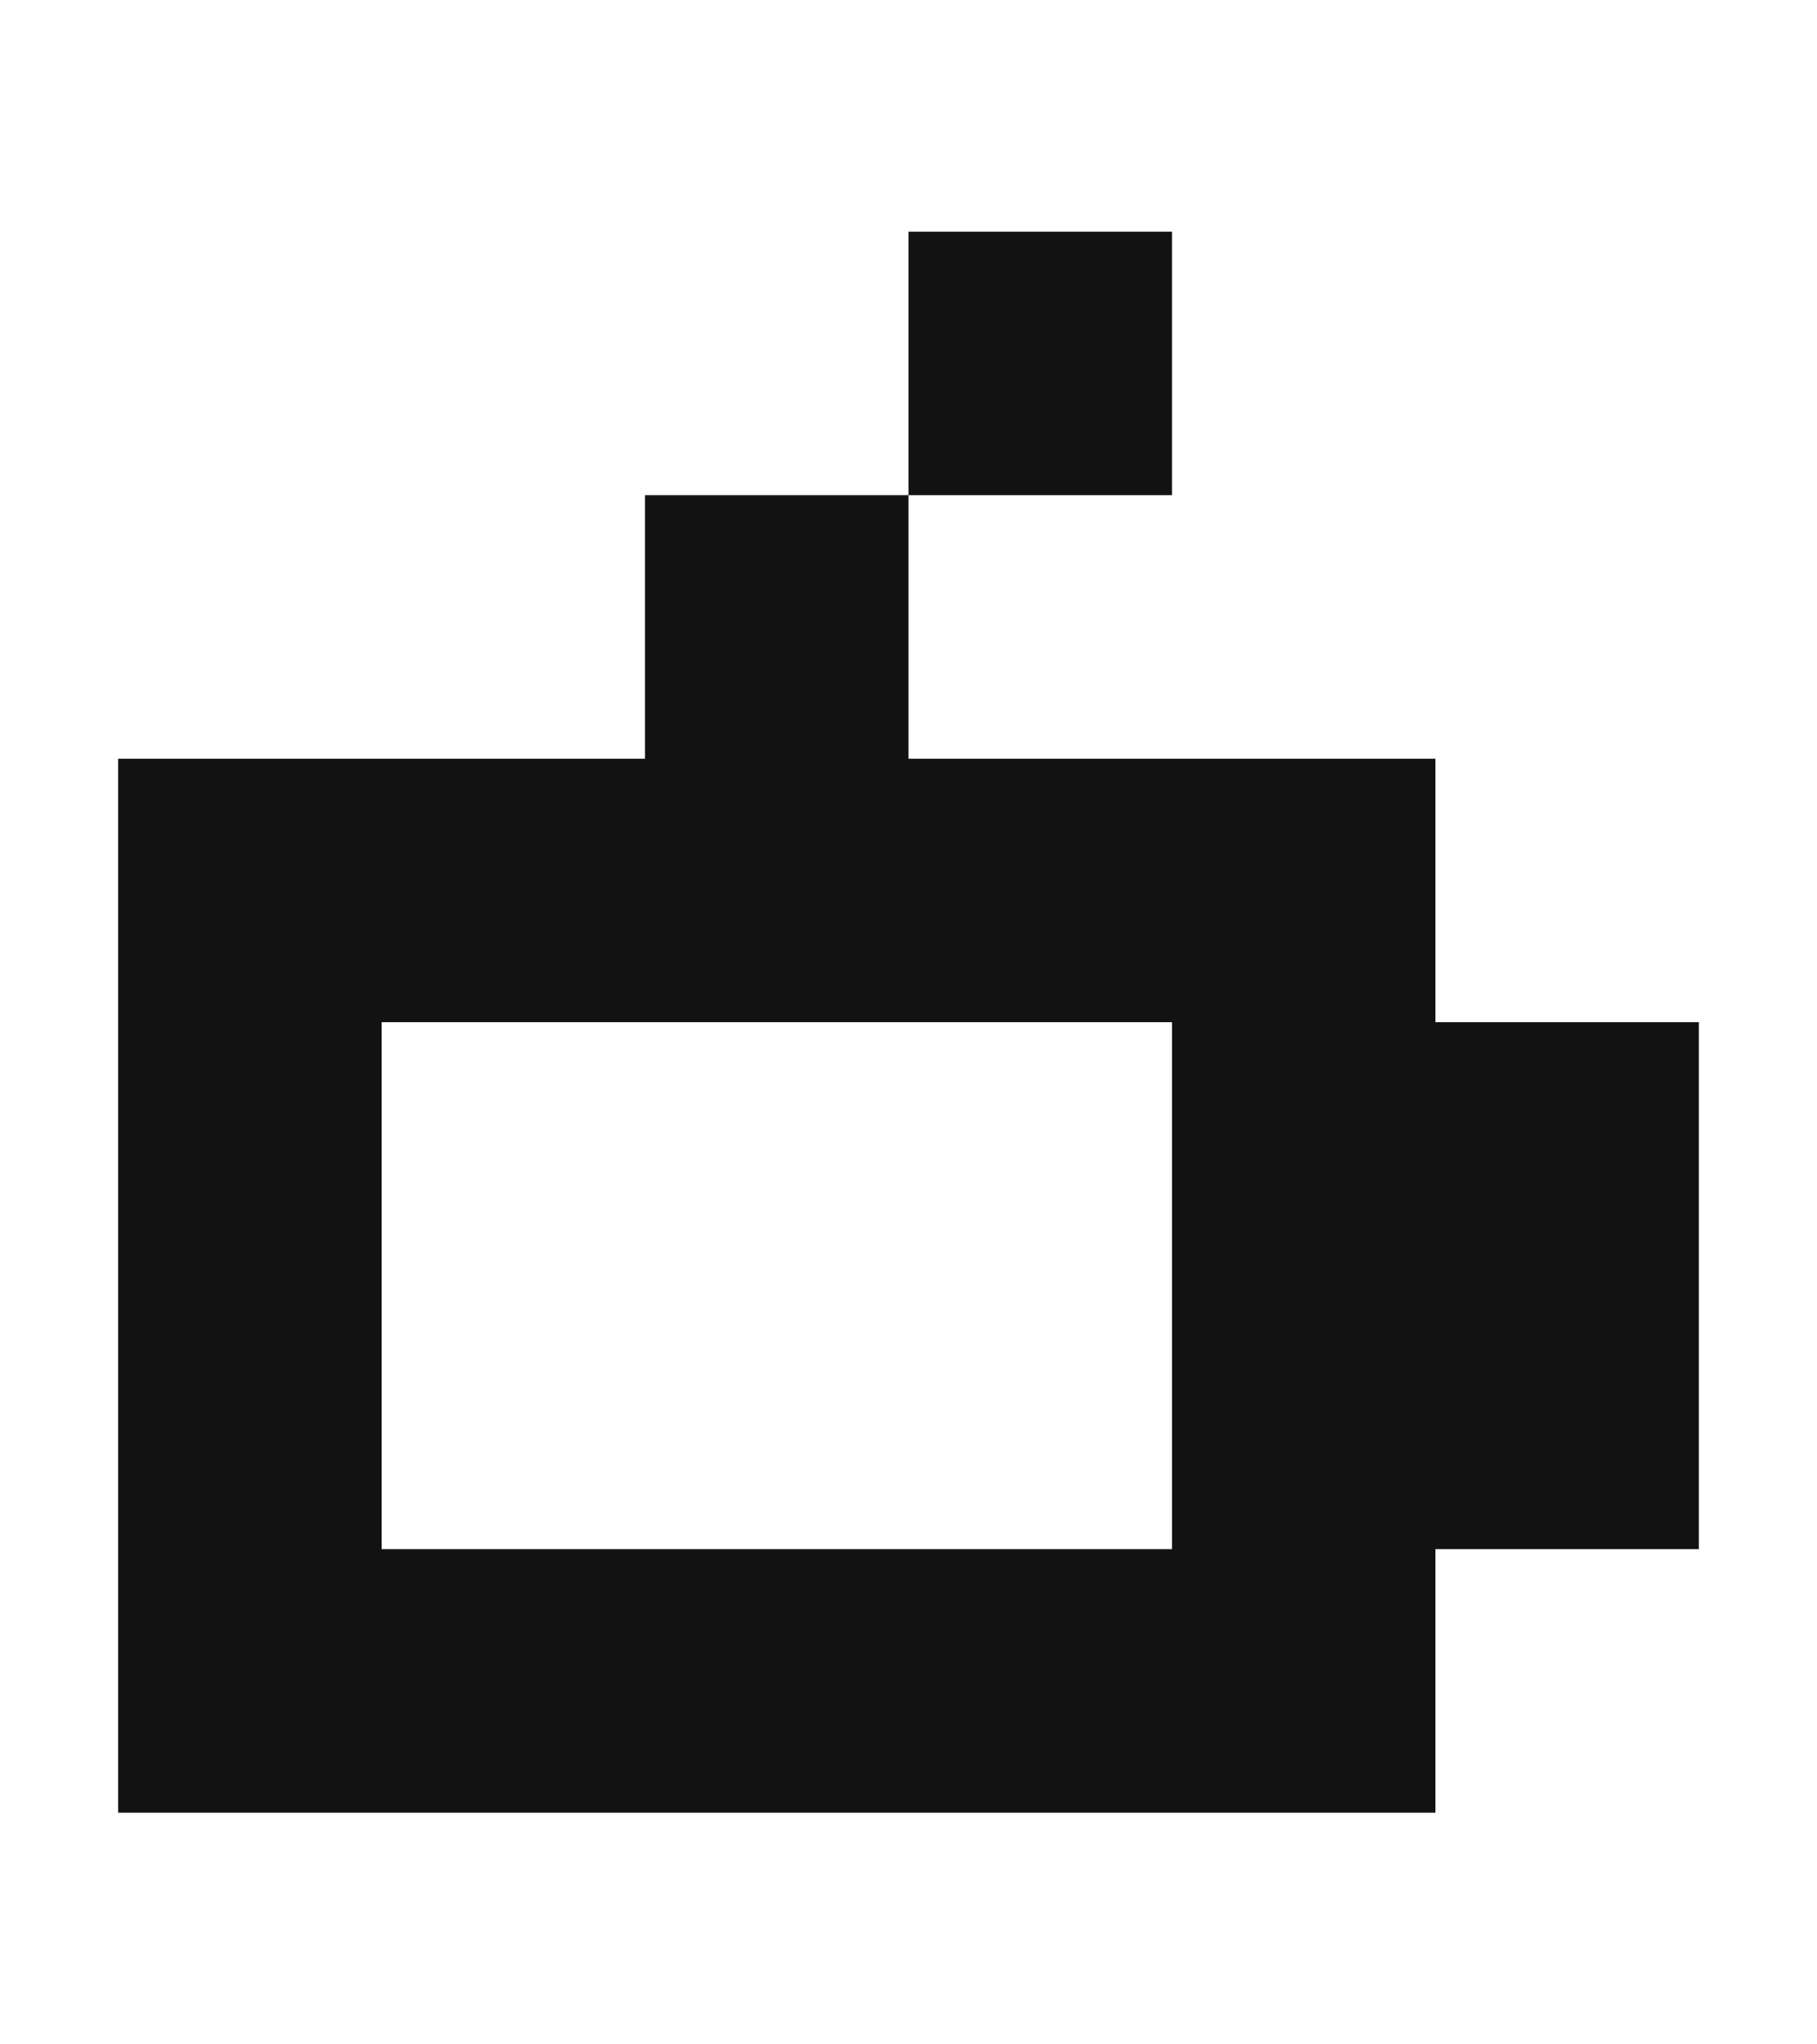
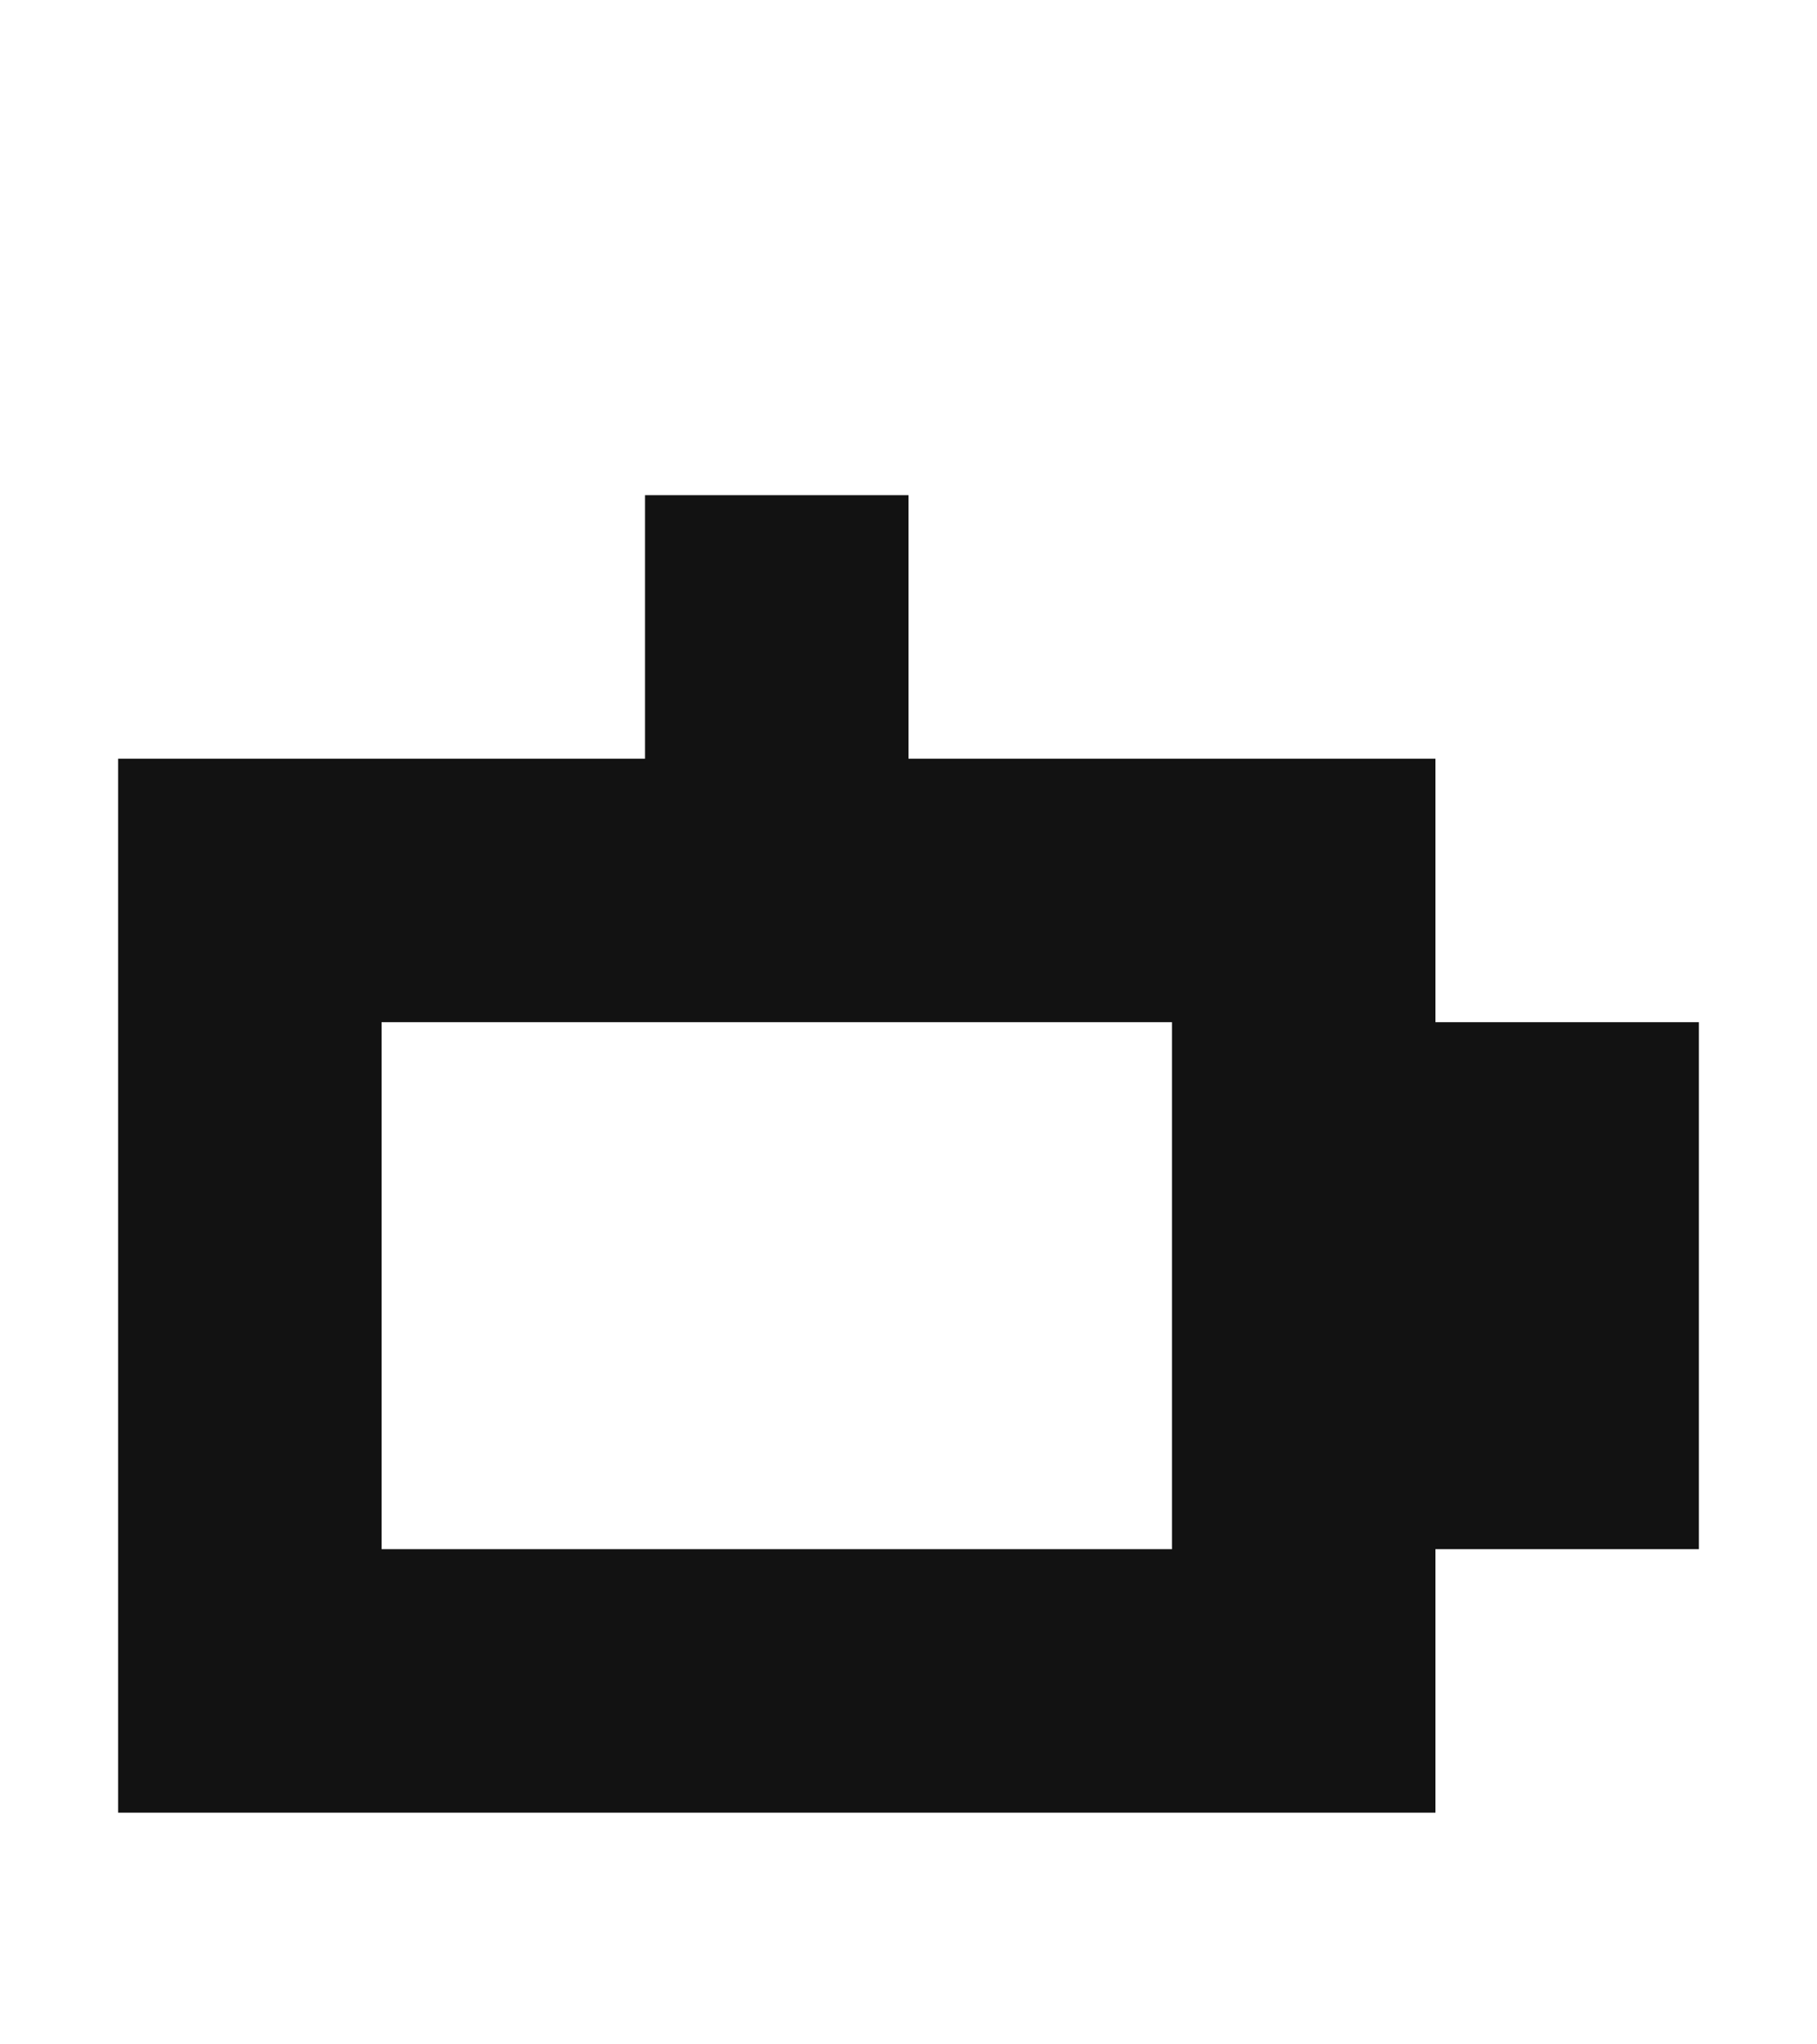
<svg xmlns="http://www.w3.org/2000/svg" version="1.1" id="Layer_1" x="0px" y="0px" viewBox="0 0 80 90" style="enable-background:new 0 0 80 90;" xml:space="preserve">
  <style type="text/css">
	.st0{fill:#121212;}
</style>
  <g>
-     <rect x="40" y="10.2" class="st0" width="11.6" height="11.6" />
-     <path class="st0" d="M63.2,45V33.4H51.6H40V21.8H28.4v11.6H16.8H5.2V45v11.6v11.6v11.6h11.6h11.6H40h11.6h11.6V68.2h11.6V56.6V45   H63.2z M40,68.2H28.4H16.8V56.6V45h11.6H40h11.6v11.6v11.6H40z" />
+     <path class="st0" d="M63.2,45V33.4H51.6H40V21.8H28.4v11.6H16.8H5.2V45v11.6v11.6v11.6h11.6h11.6H40h11.6h11.6V68.2h11.6V56.6V45   H63.2M40,68.2H28.4H16.8V56.6V45h11.6H40h11.6v11.6v11.6H40z" />
  </g>
</svg>